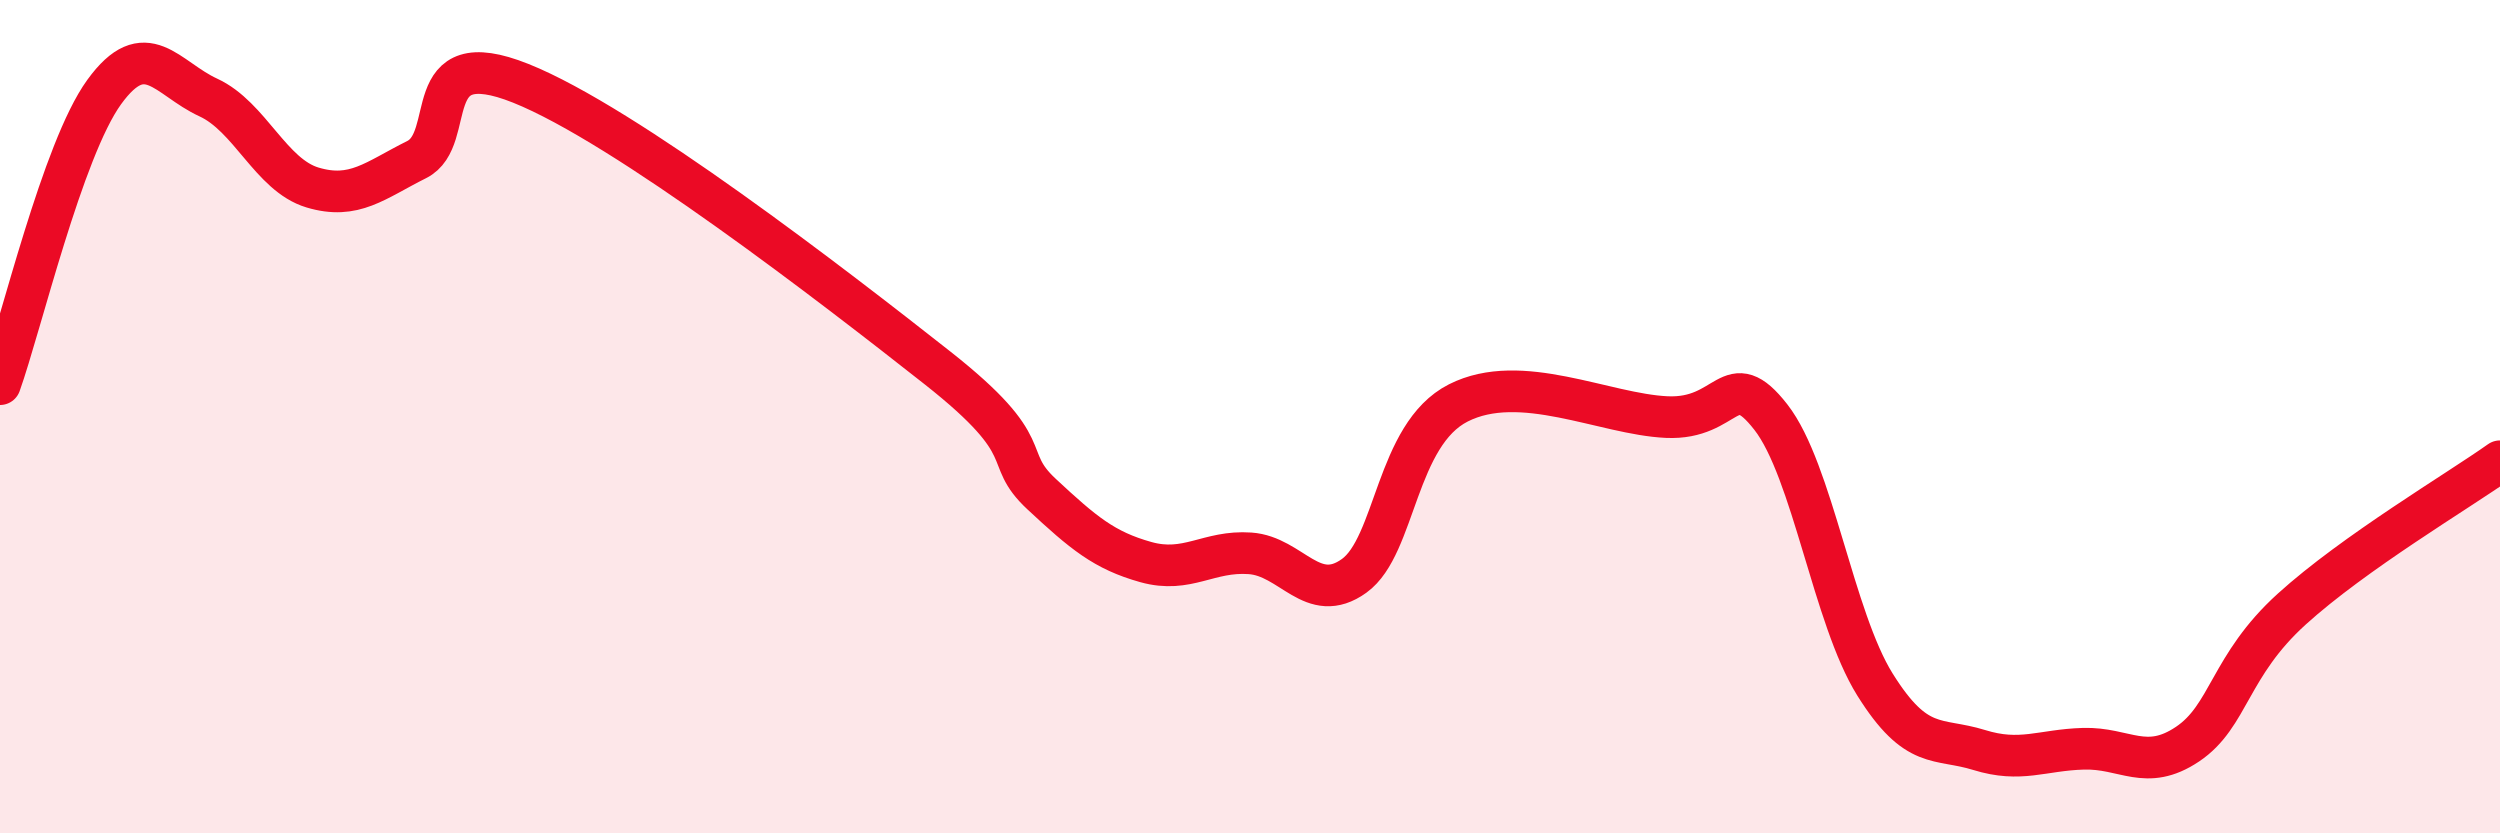
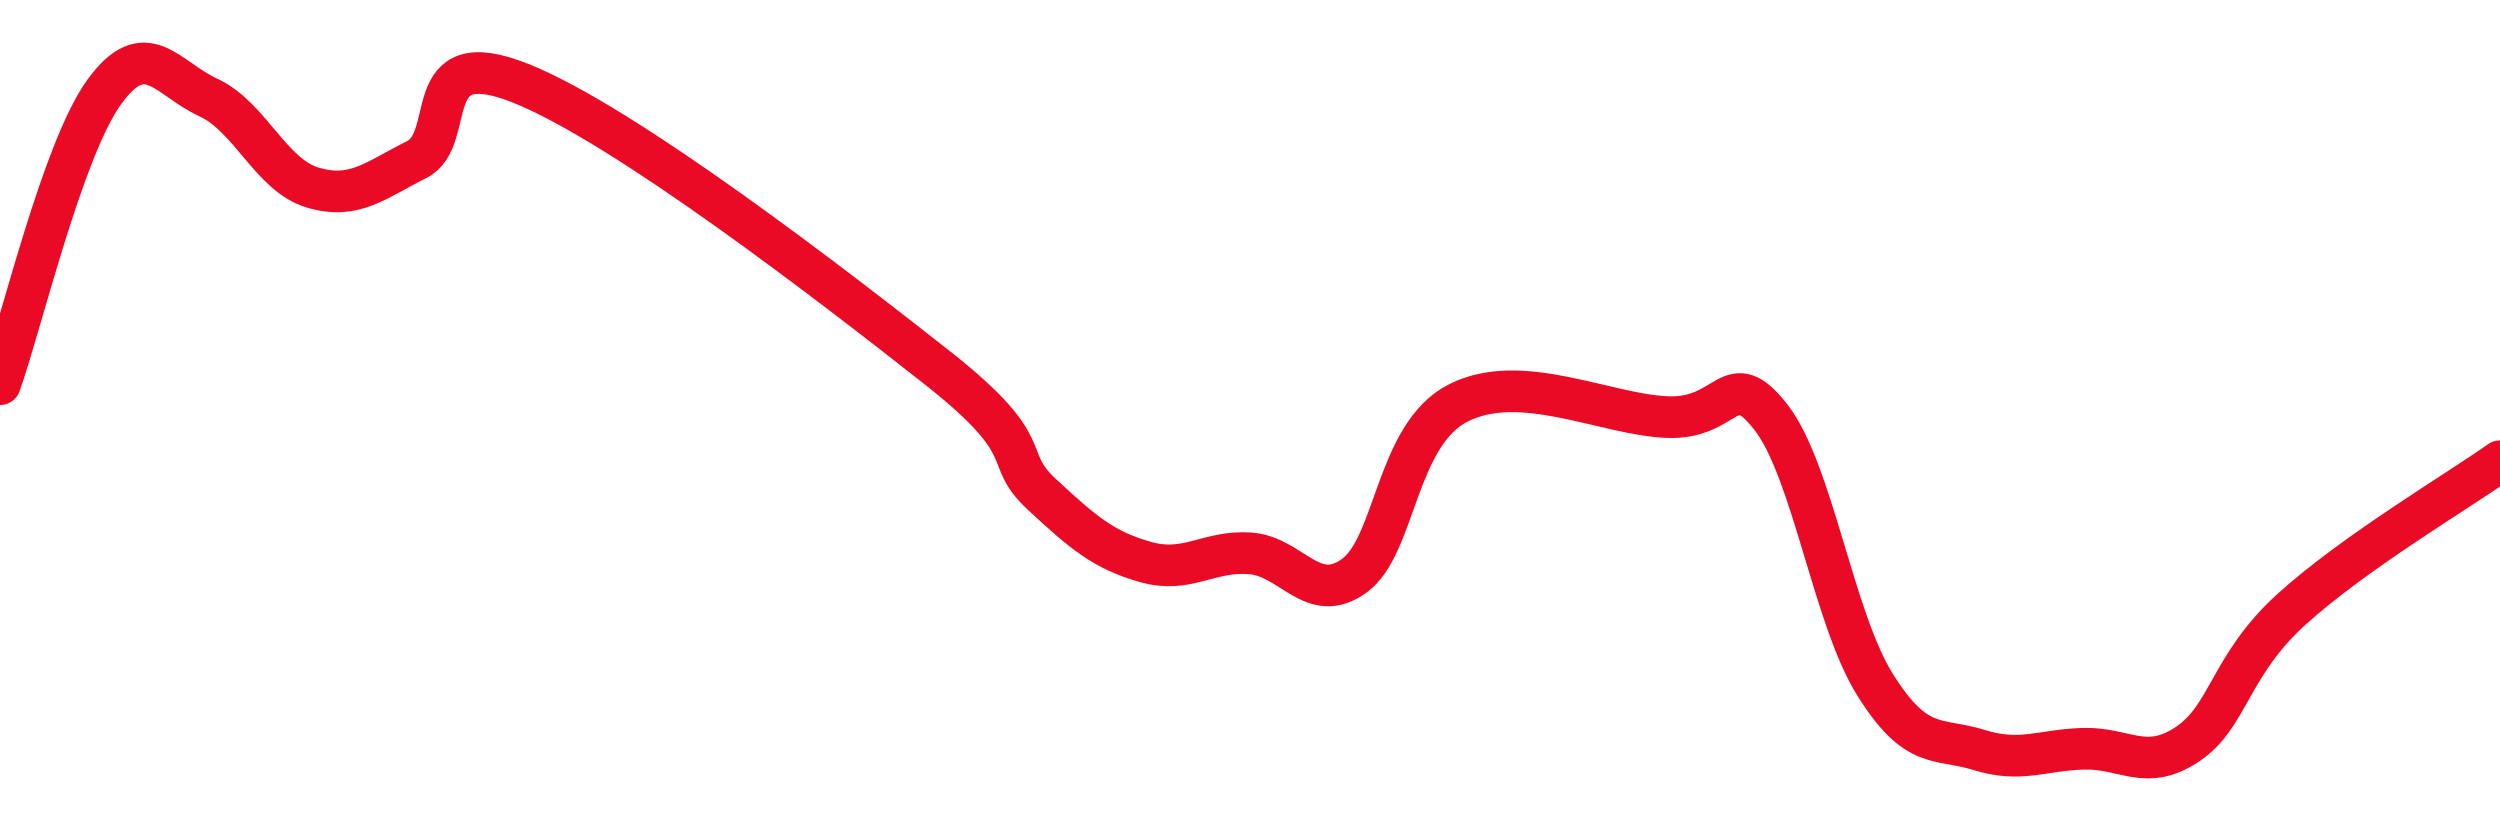
<svg xmlns="http://www.w3.org/2000/svg" width="60" height="20" viewBox="0 0 60 20">
-   <path d="M 0,9.22 C 0.5,7.82 1.5,3.59 2.5,2.21 C 3.5,0.83 4,1.88 5,2.34 C 6,2.8 6.5,4.2 7.5,4.5 C 8.5,4.8 9,4.33 10,3.83 C 11,3.33 10,1 12.5,2 C 15,3 20,6.86 22.5,8.83 C 25,10.8 24,10.93 25,11.86 C 26,12.79 26.5,13.21 27.5,13.49 C 28.5,13.77 29,13.21 30,13.28 C 31,13.35 31.5,14.54 32.5,13.82 C 33.5,13.1 33.5,10.43 35,9.67 C 36.5,8.91 38.5,9.94 40,10.01 C 41.5,10.08 41.5,8.73 42.5,10.01 C 43.5,11.29 44,14.83 45,16.43 C 46,18.03 46.5,17.69 47.5,18 C 48.5,18.31 49,18 50,17.97 C 51,17.94 51.5,18.53 52.5,17.86 C 53.5,17.19 53.5,15.98 55,14.62 C 56.5,13.26 59,11.78 60,11.07L60 20L0 20Z" fill="#EB0A25" opacity="0.1" stroke-linecap="round" stroke-linejoin="round" />
  <path d="M 0,9.22 C 0.5,7.82 1.5,3.59 2.5,2.21 C 3.5,0.83 4,1.88 5,2.34 C 6,2.8 6.5,4.2 7.5,4.5 C 8.5,4.8 9,4.33 10,3.83 C 11,3.33 10,1 12.5,2 C 15,3 20,6.86 22.5,8.83 C 25,10.8 24,10.93 25,11.86 C 26,12.79 26.5,13.21 27.5,13.49 C 28.5,13.77 29,13.21 30,13.28 C 31,13.35 31.5,14.54 32.5,13.82 C 33.5,13.1 33.5,10.43 35,9.67 C 36.5,8.91 38.5,9.94 40,10.01 C 41.5,10.08 41.5,8.73 42.5,10.01 C 43.5,11.29 44,14.83 45,16.43 C 46,18.03 46.5,17.69 47.5,18 C 48.5,18.31 49,18 50,17.97 C 51,17.94 51.5,18.53 52.5,17.86 C 53.5,17.19 53.5,15.98 55,14.62 C 56.5,13.26 59,11.78 60,11.07" stroke="#EB0A25" stroke-width="1" fill="none" stroke-linecap="round" stroke-linejoin="round" />
</svg>